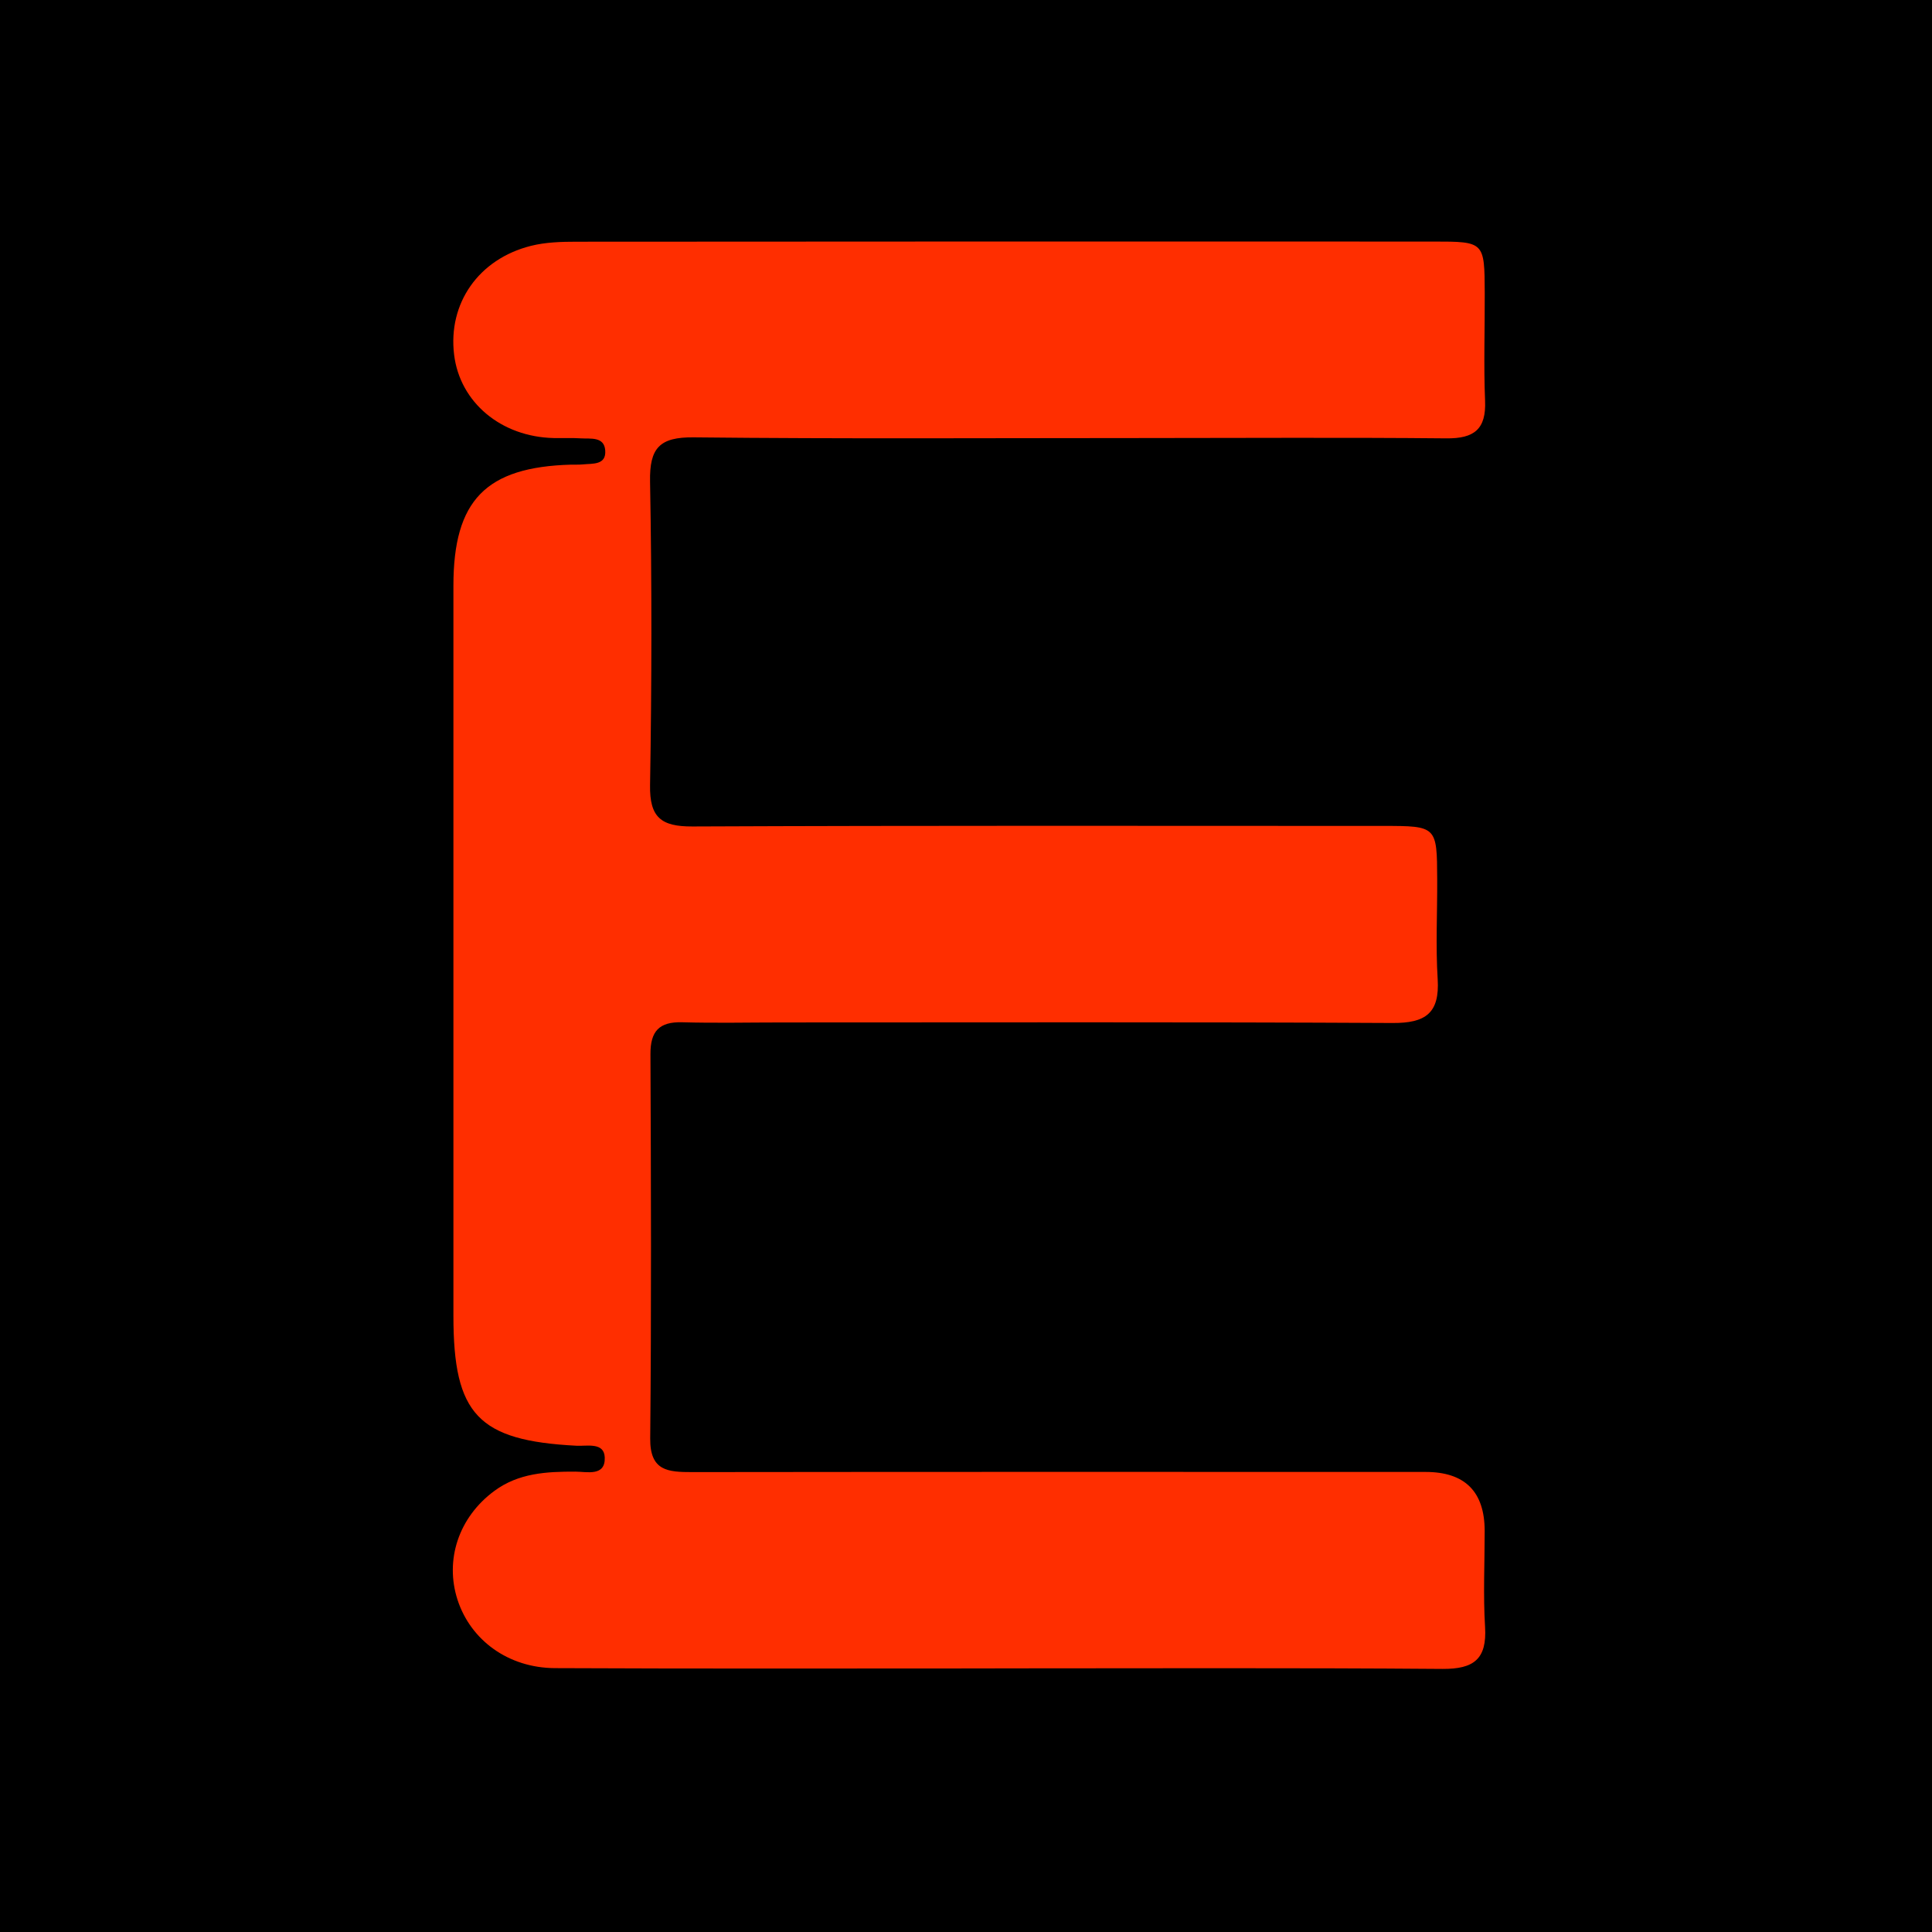
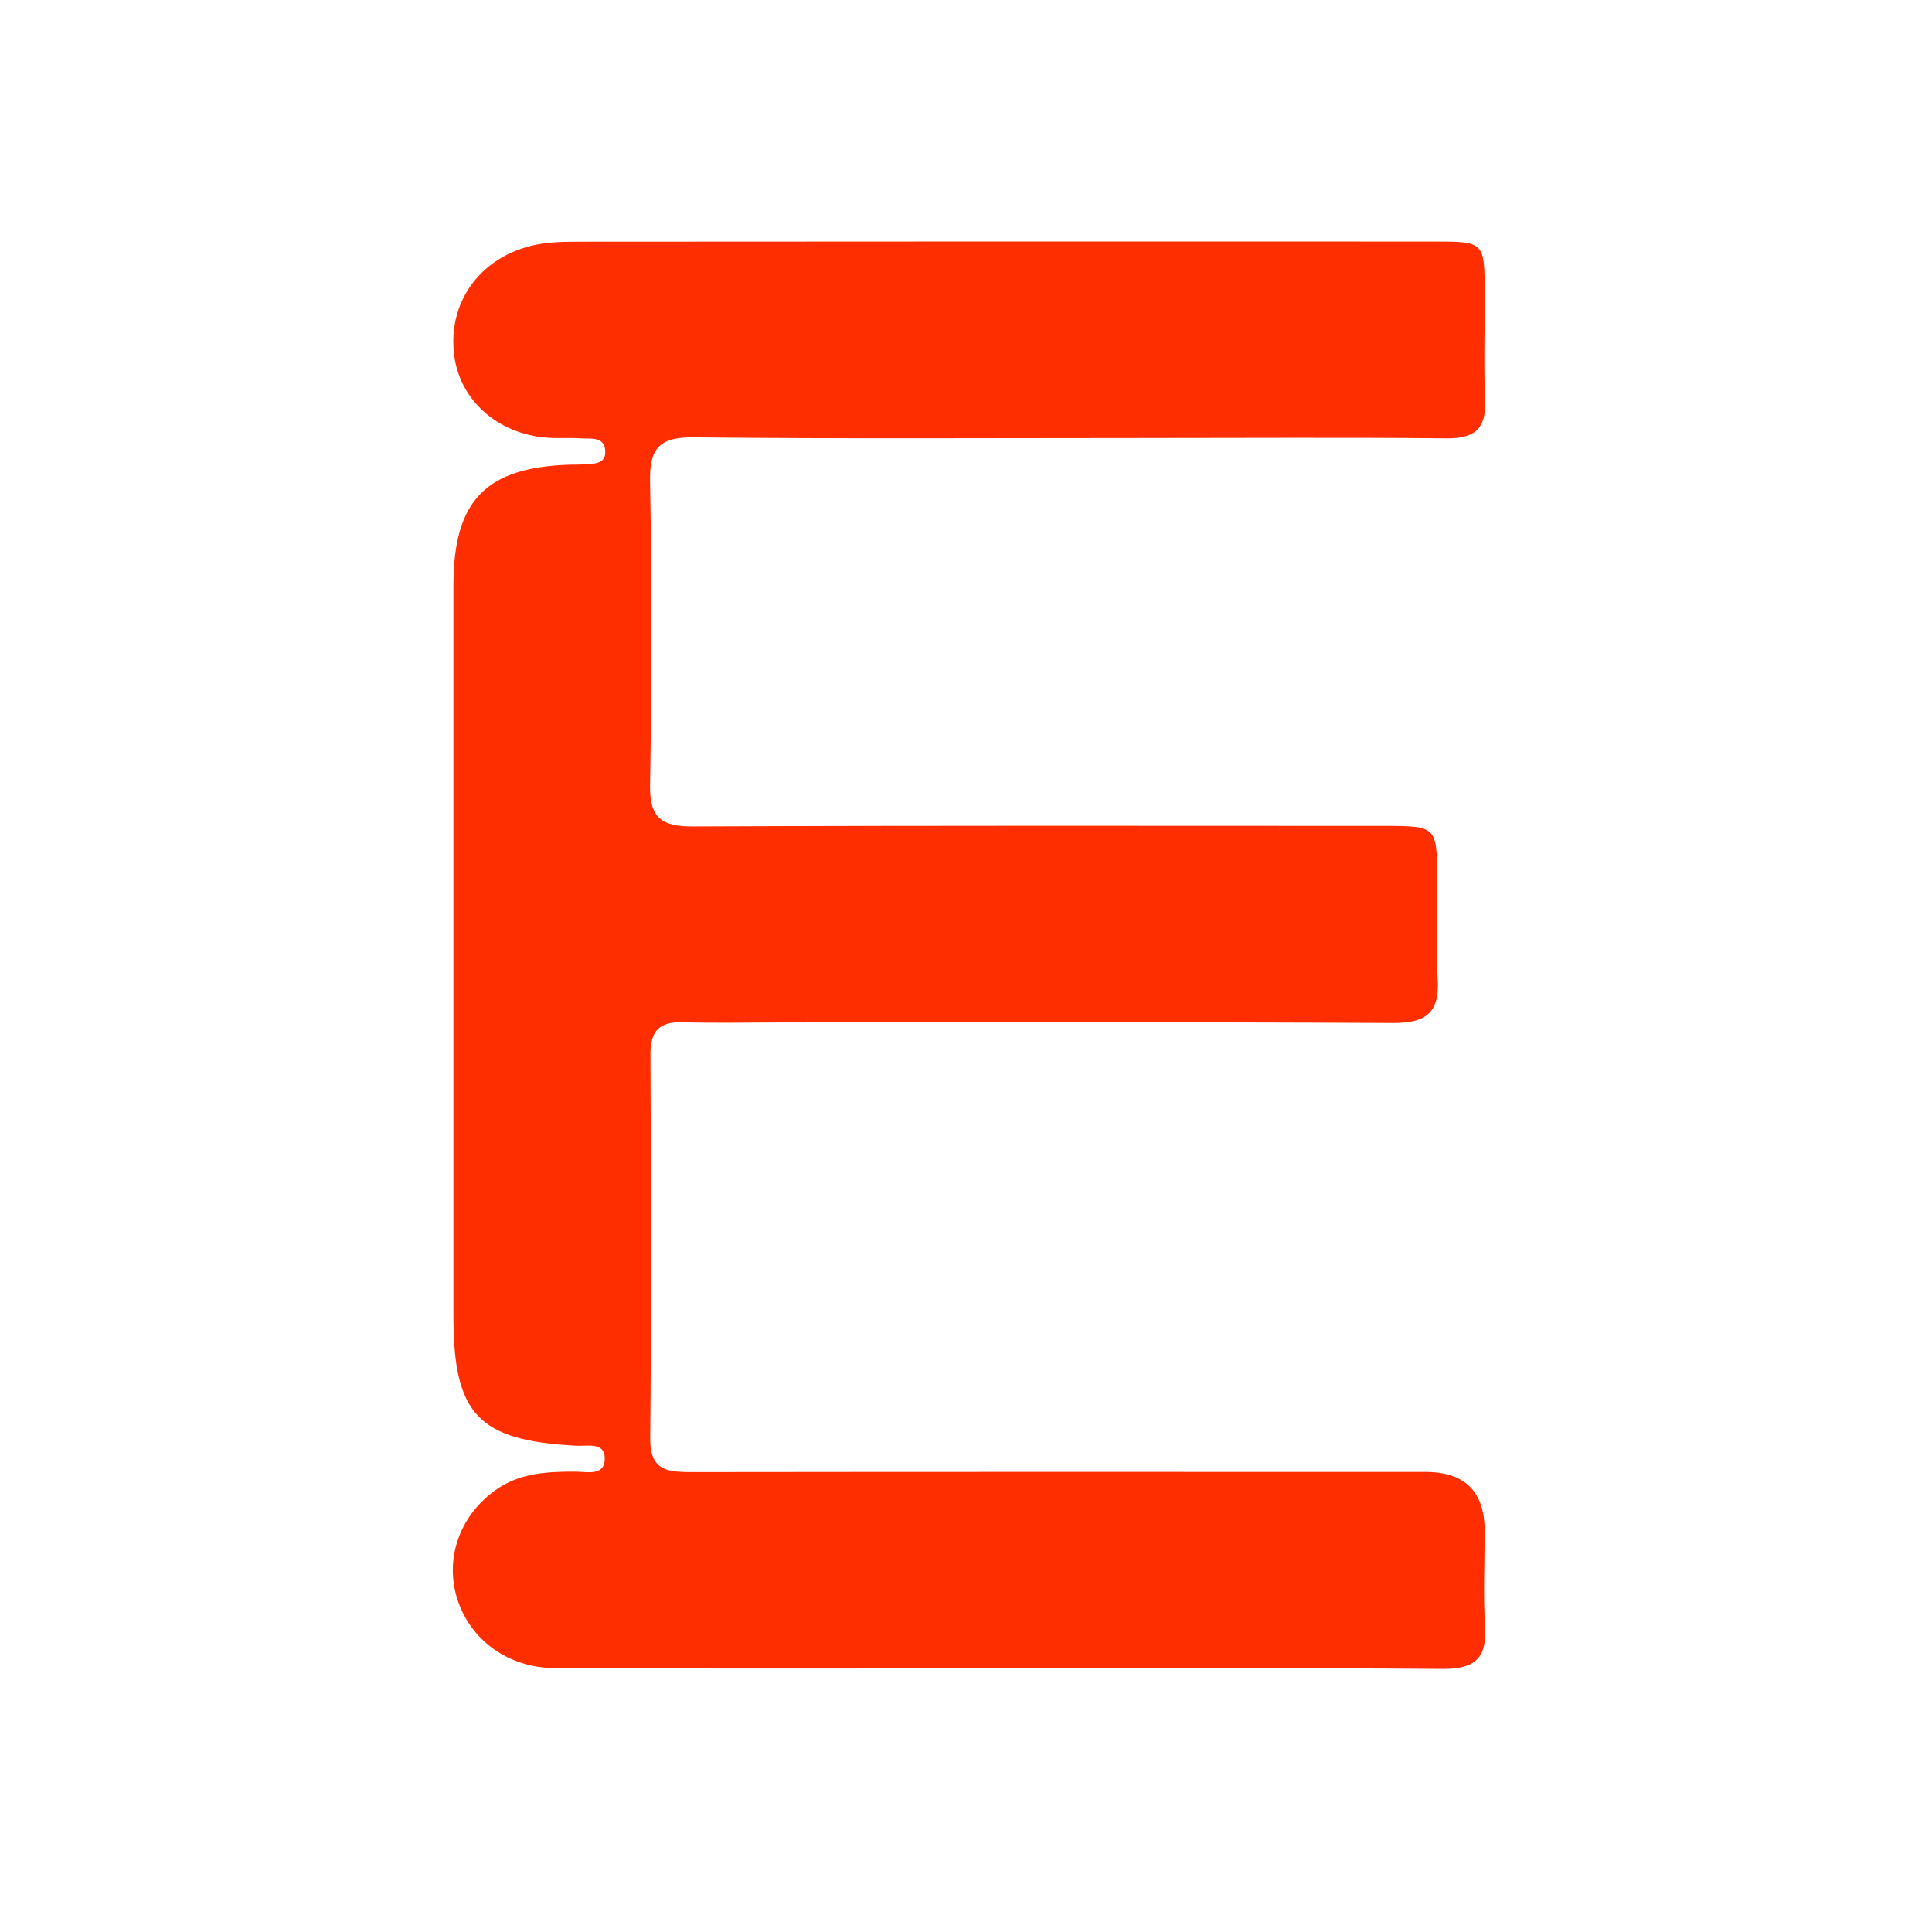
<svg xmlns="http://www.w3.org/2000/svg" width="64" height="64" viewBox="0 0 64 64" fill="none">
-   <rect width="64" height="64" fill="black" />
  <path d="M32.957 55.269C28.1 55.269 23.239 55.282 18.382 55.259C16.835 55.251 15.593 54.332 15.158 53.001C14.725 51.669 15.199 50.255 16.377 49.388C17.178 48.796 18.105 48.747 19.058 48.75C19.439 48.75 20.056 48.919 20.033 48.281C20.015 47.769 19.452 47.91 19.096 47.892C15.841 47.723 15.02 46.86 15.02 43.593C15.02 35.529 15.02 27.465 15.02 19.402C15.02 16.572 16.095 15.471 18.919 15.392C19.047 15.389 19.175 15.397 19.304 15.384C19.629 15.351 20.085 15.415 20.049 14.921C20.015 14.454 19.562 14.541 19.237 14.521C18.94 14.501 18.64 14.518 18.343 14.511C16.599 14.472 15.235 13.33 15.043 11.75C14.835 10.053 15.849 8.583 17.585 8.145C18.072 8.022 18.597 8.007 19.104 8.007C28.566 7.999 38.027 7.999 47.487 8.002C49.174 8.002 49.177 8.009 49.184 9.707C49.189 10.895 49.146 12.086 49.195 13.271C49.236 14.219 48.834 14.531 47.912 14.521C44.503 14.488 41.093 14.511 37.684 14.511C32.783 14.511 27.882 14.541 22.981 14.488C21.844 14.475 21.514 14.844 21.534 15.95C21.595 19.302 21.59 22.656 21.534 26.008C21.516 27.079 21.9 27.383 22.94 27.378C30.568 27.345 38.196 27.358 45.825 27.36C47.597 27.36 47.602 27.371 47.609 29.127C47.615 30.231 47.556 31.337 47.625 32.436C47.694 33.565 47.223 33.895 46.127 33.888C39.392 33.852 32.66 33.87 25.925 33.87C24.817 33.87 23.708 33.895 22.602 33.864C21.834 33.842 21.544 34.162 21.547 34.919C21.565 39.163 21.58 43.408 21.539 47.651C21.529 48.734 22.131 48.765 22.93 48.765C31.026 48.755 39.123 48.758 47.223 48.76C48.527 48.76 49.18 49.411 49.182 50.714C49.182 51.774 49.13 52.839 49.195 53.897C49.259 54.959 48.823 55.292 47.784 55.285C42.839 55.246 37.897 55.267 32.952 55.267L32.957 55.269Z" fill="#FF2E00" />
</svg>